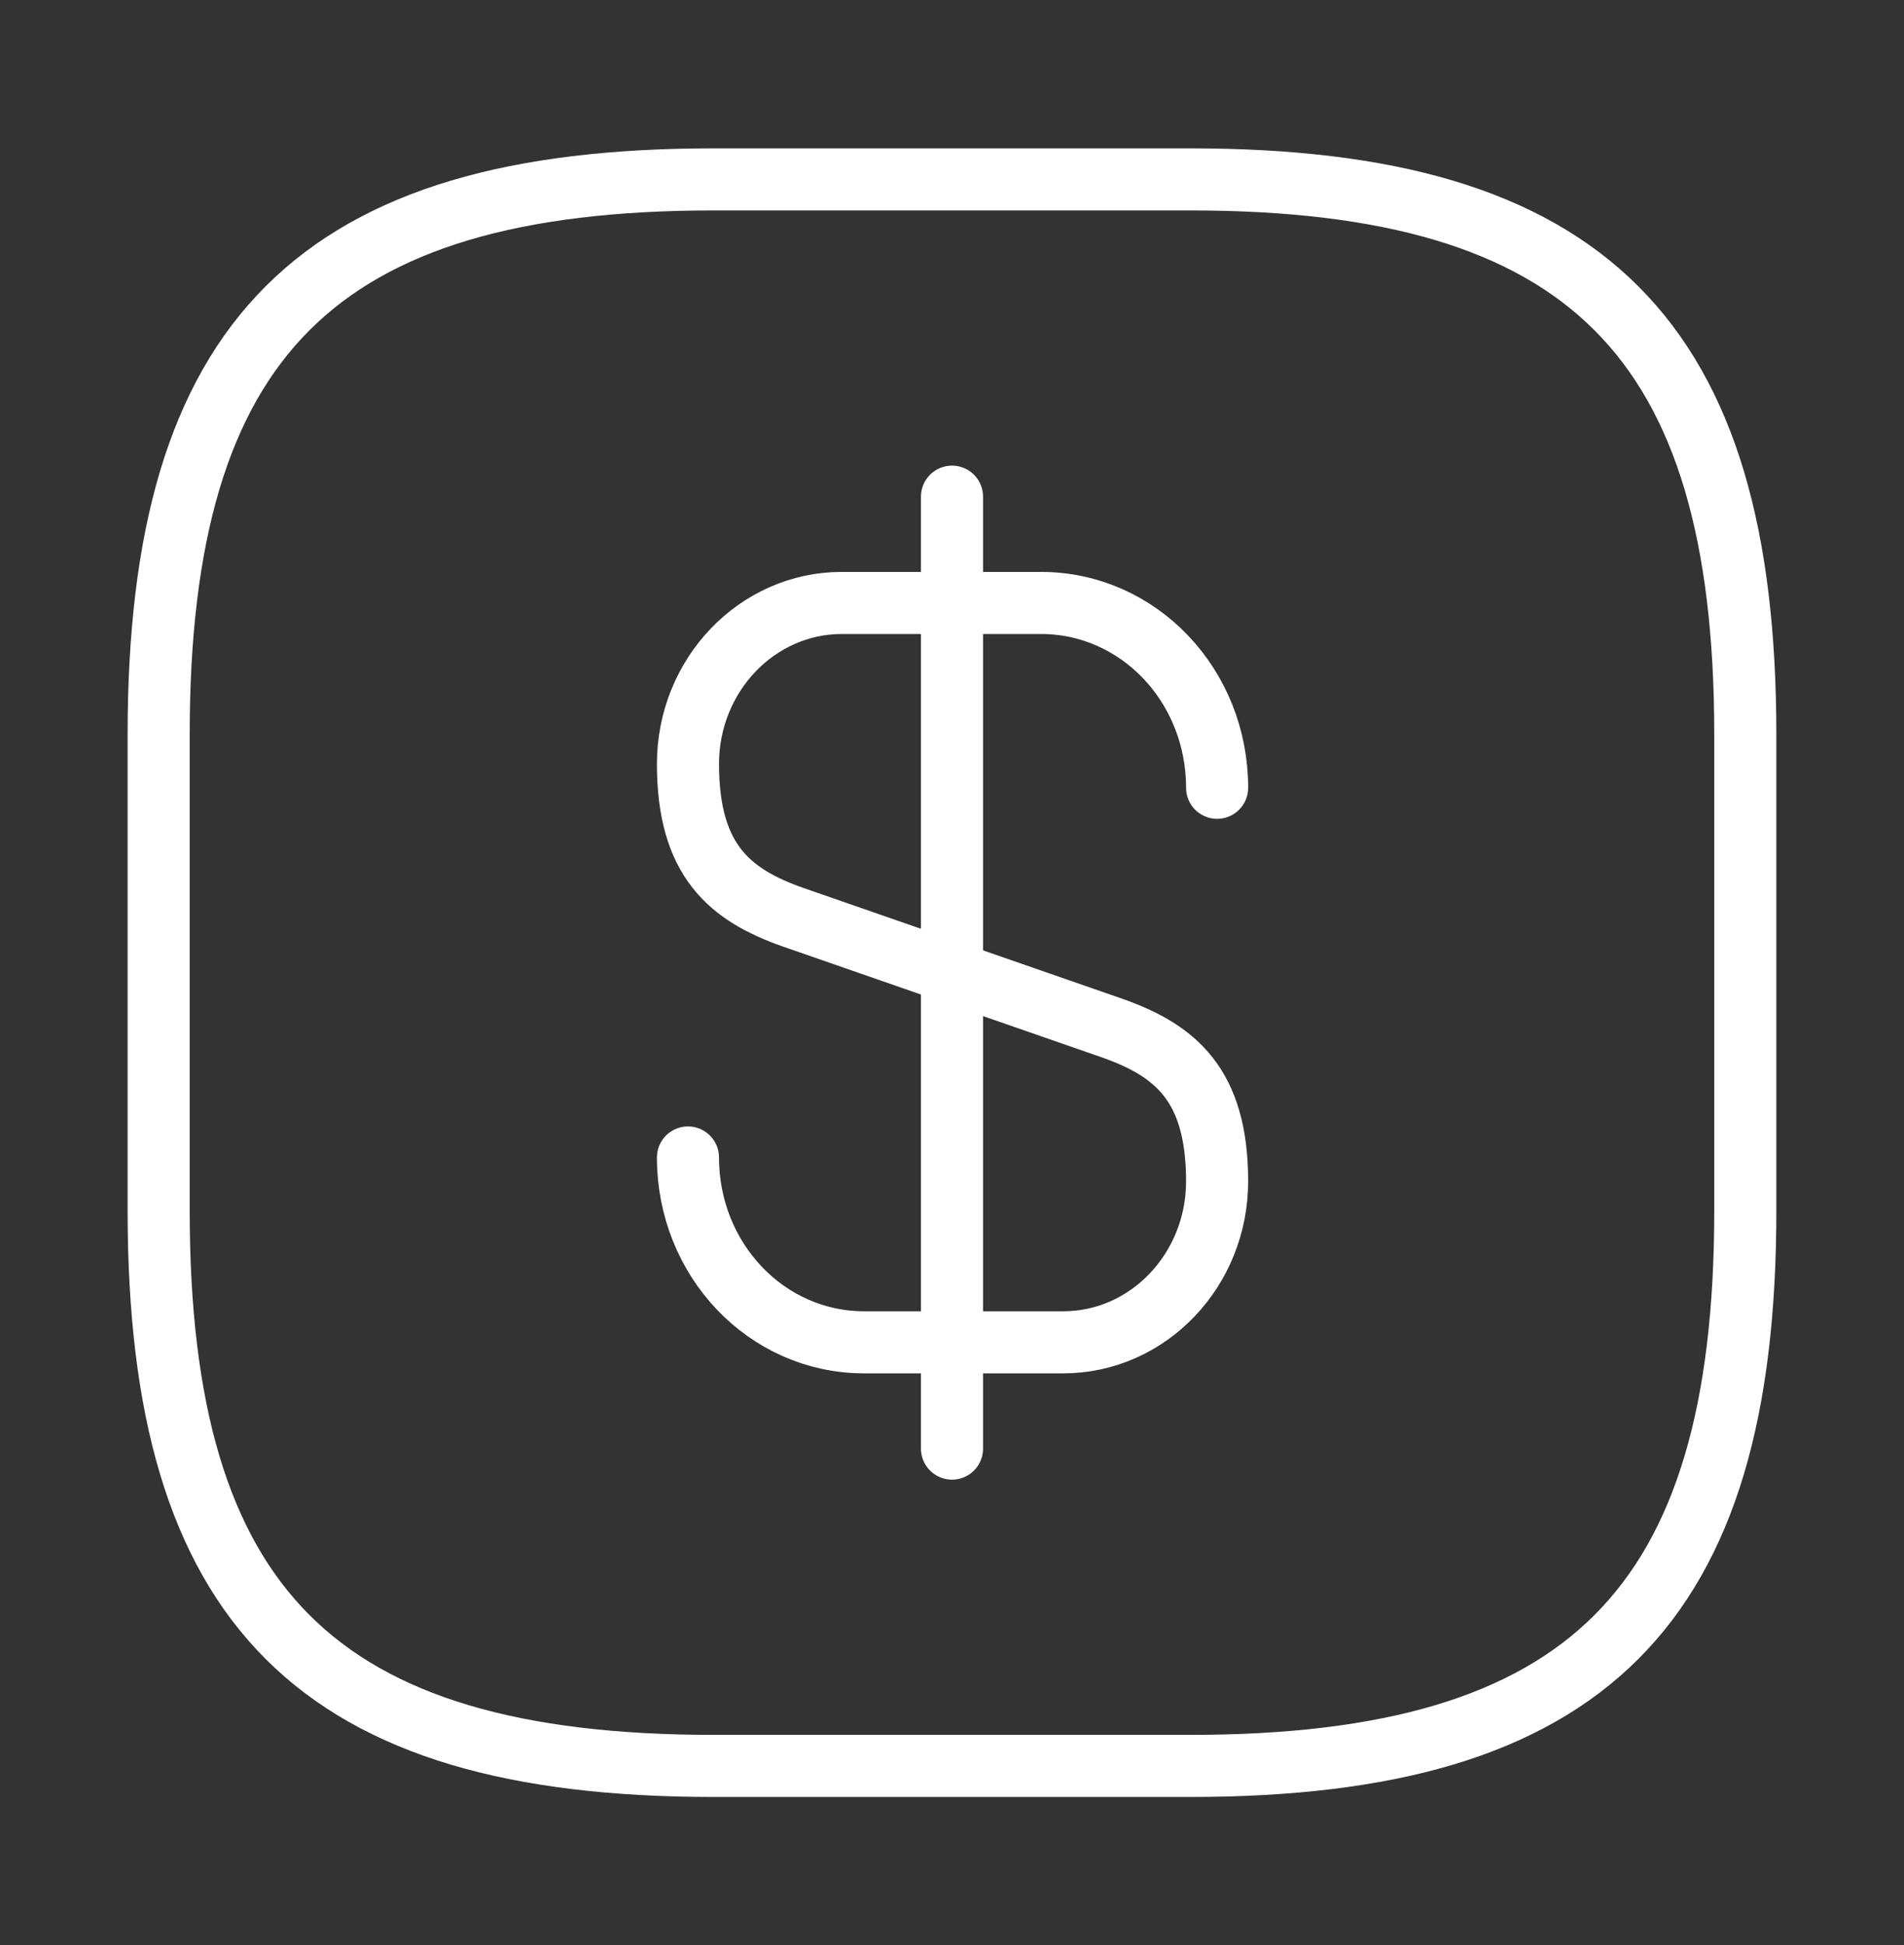
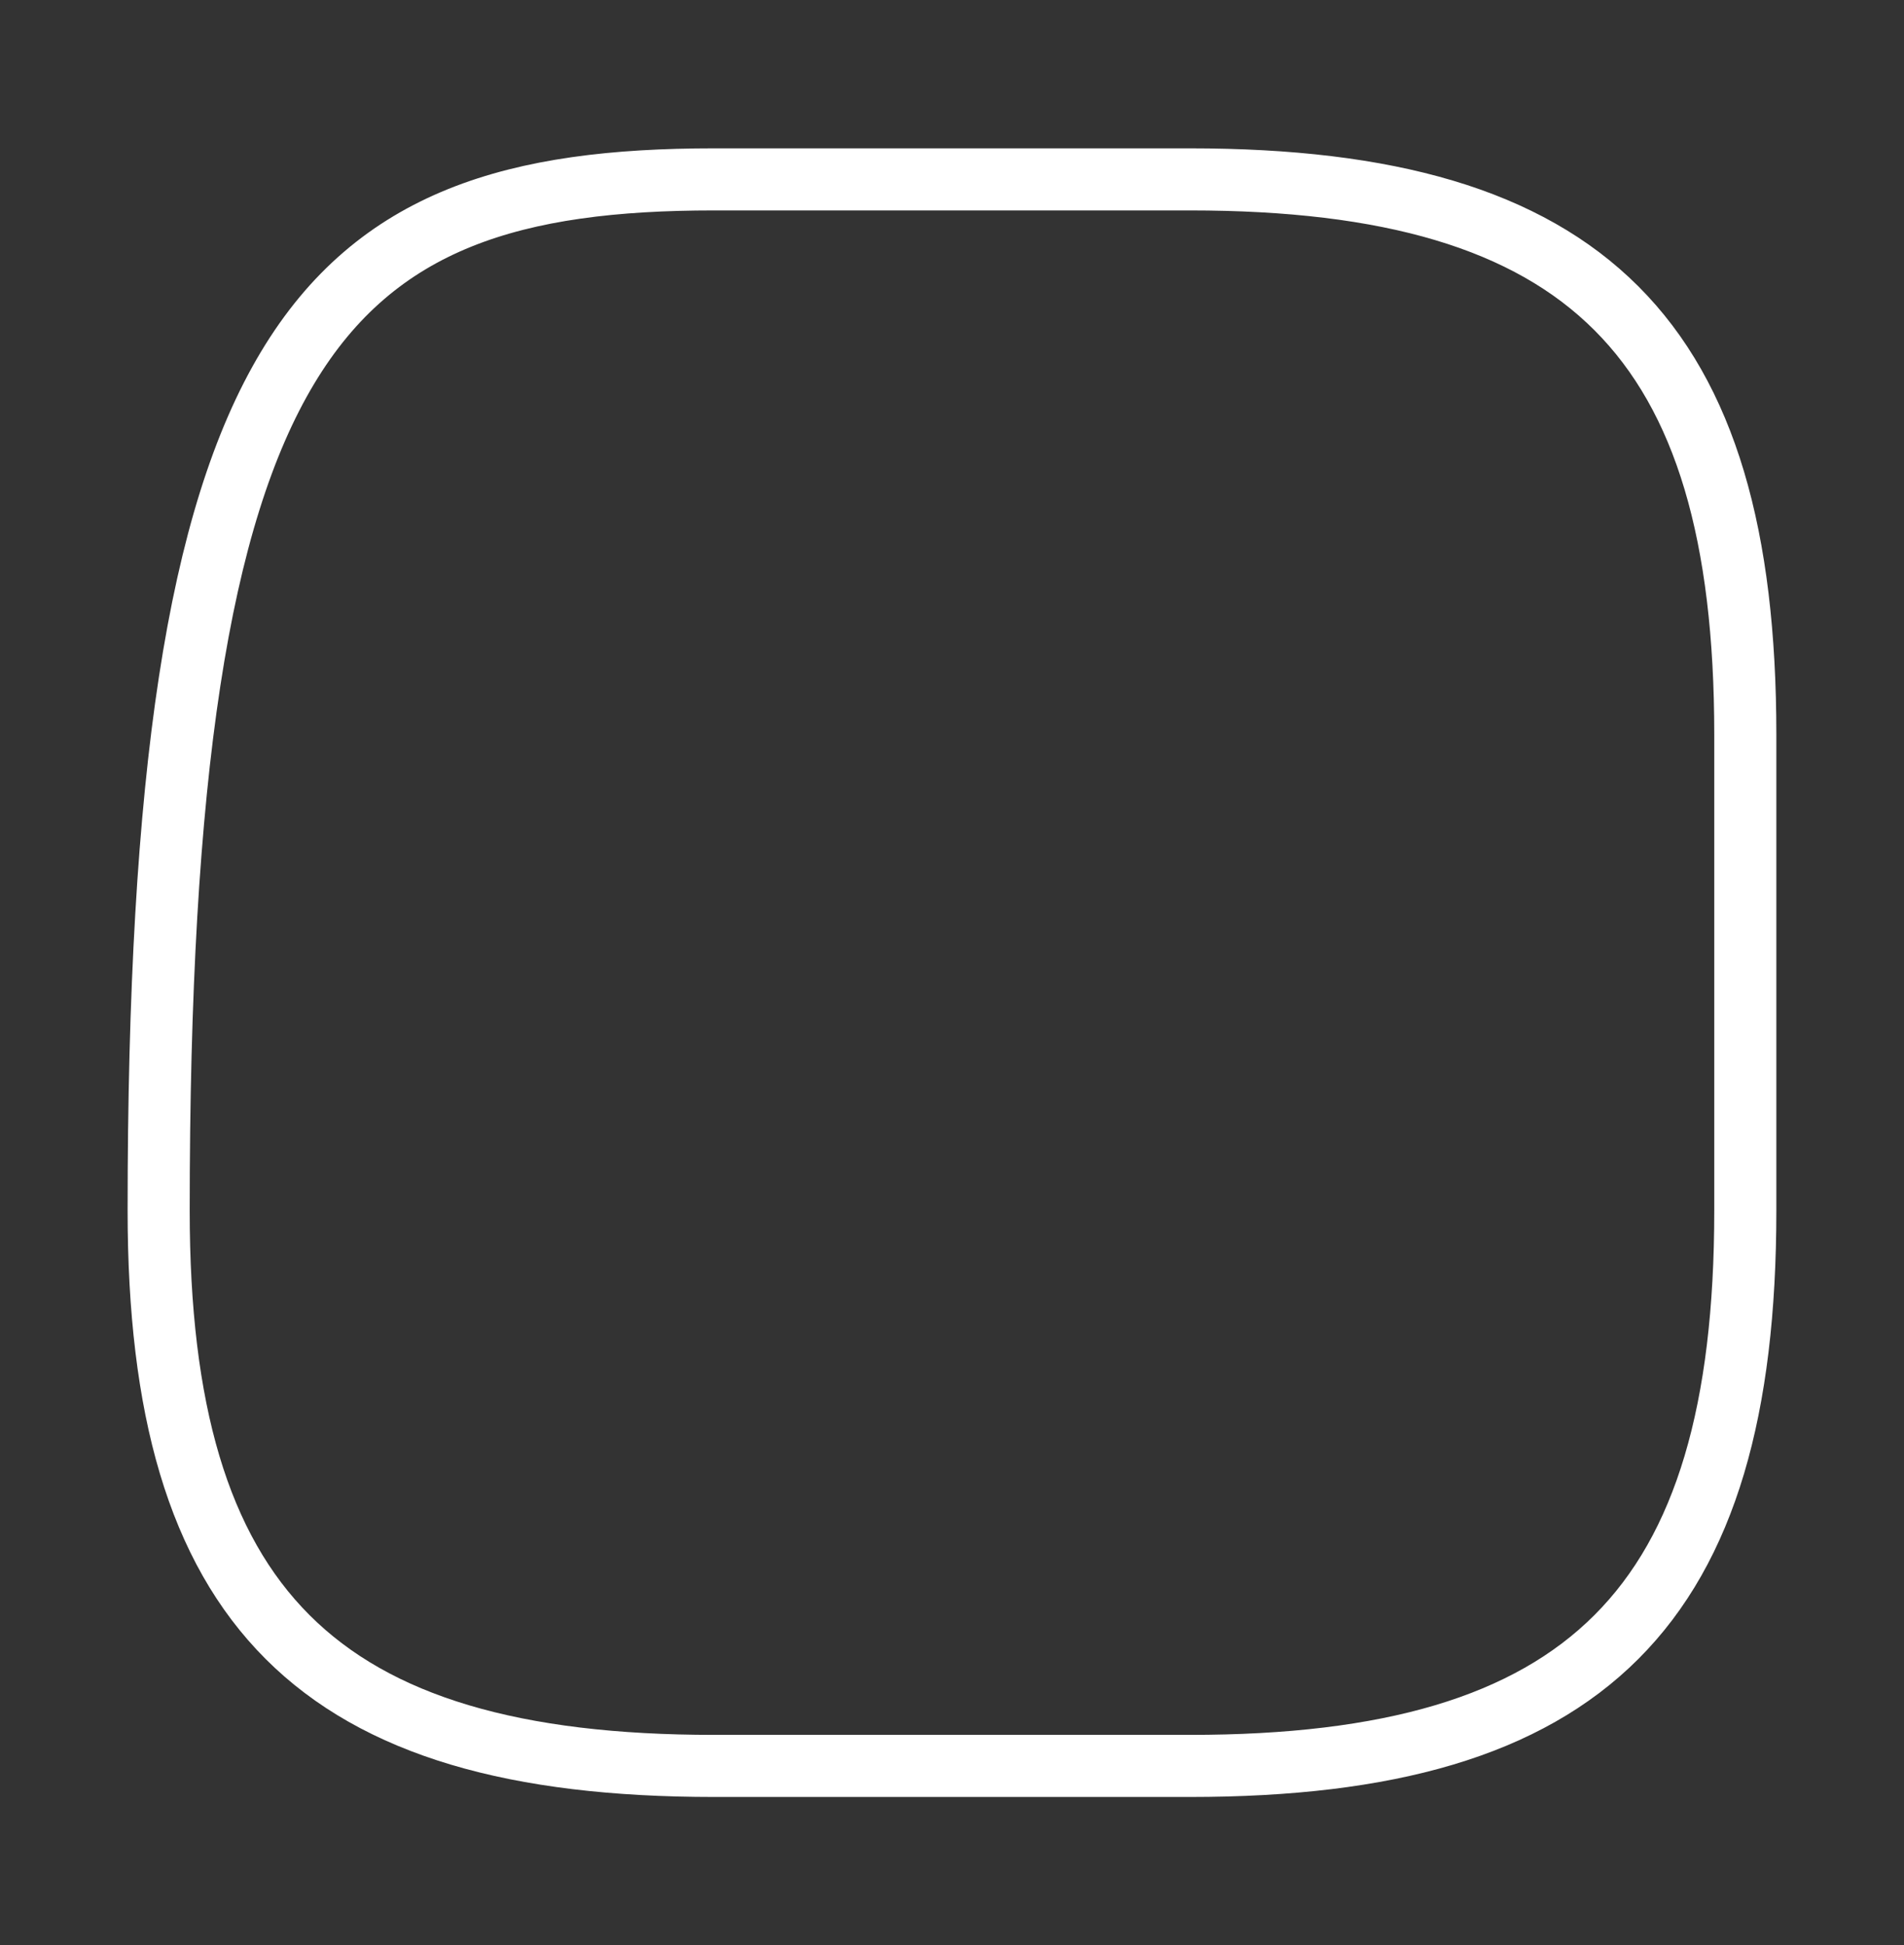
<svg xmlns="http://www.w3.org/2000/svg" width="46" height="47" viewBox="0 0 46 47" fill="none">
  <rect x="0" y="0" width="46" height="47" fill="#333333" stroke="none" />
-   <path d="M16.621 27.966C16.621 30.438 18.519 32.432 20.876 32.432H25.687C27.738 32.432 29.405 30.688 29.405 28.541C29.405 26.203 28.389 25.378 26.875 24.842L19.151 22.158C17.637 21.622 16.621 20.797 16.621 18.459C16.621 16.312 18.289 14.568 20.339 14.568H25.15C27.508 14.568 29.405 16.562 29.405 19.034" stroke="white" stroke-width="1.5" stroke-linecap="round" stroke-linejoin="round" />
-   <path d="M23 12V35" stroke="white" stroke-width="1.5" stroke-linecap="round" stroke-linejoin="round" />
-   <path d="M28.75 42.667H17.25C7.666 42.667 3.833 38.834 3.833 29.251V17.751C3.833 8.167 7.666 4.334 17.25 4.334H28.75C38.333 4.334 42.166 8.167 42.166 17.751V29.251C42.166 38.834 38.333 42.667 28.75 42.667Z" stroke="white" stroke-width="1.5" stroke-linecap="round" stroke-linejoin="round" />
+   <path d="M28.75 42.667H17.25C7.666 42.667 3.833 38.834 3.833 29.251C3.833 8.167 7.666 4.334 17.25 4.334H28.75C38.333 4.334 42.166 8.167 42.166 17.751V29.251C42.166 38.834 38.333 42.667 28.75 42.667Z" stroke="white" stroke-width="1.5" stroke-linecap="round" stroke-linejoin="round" />
</svg>